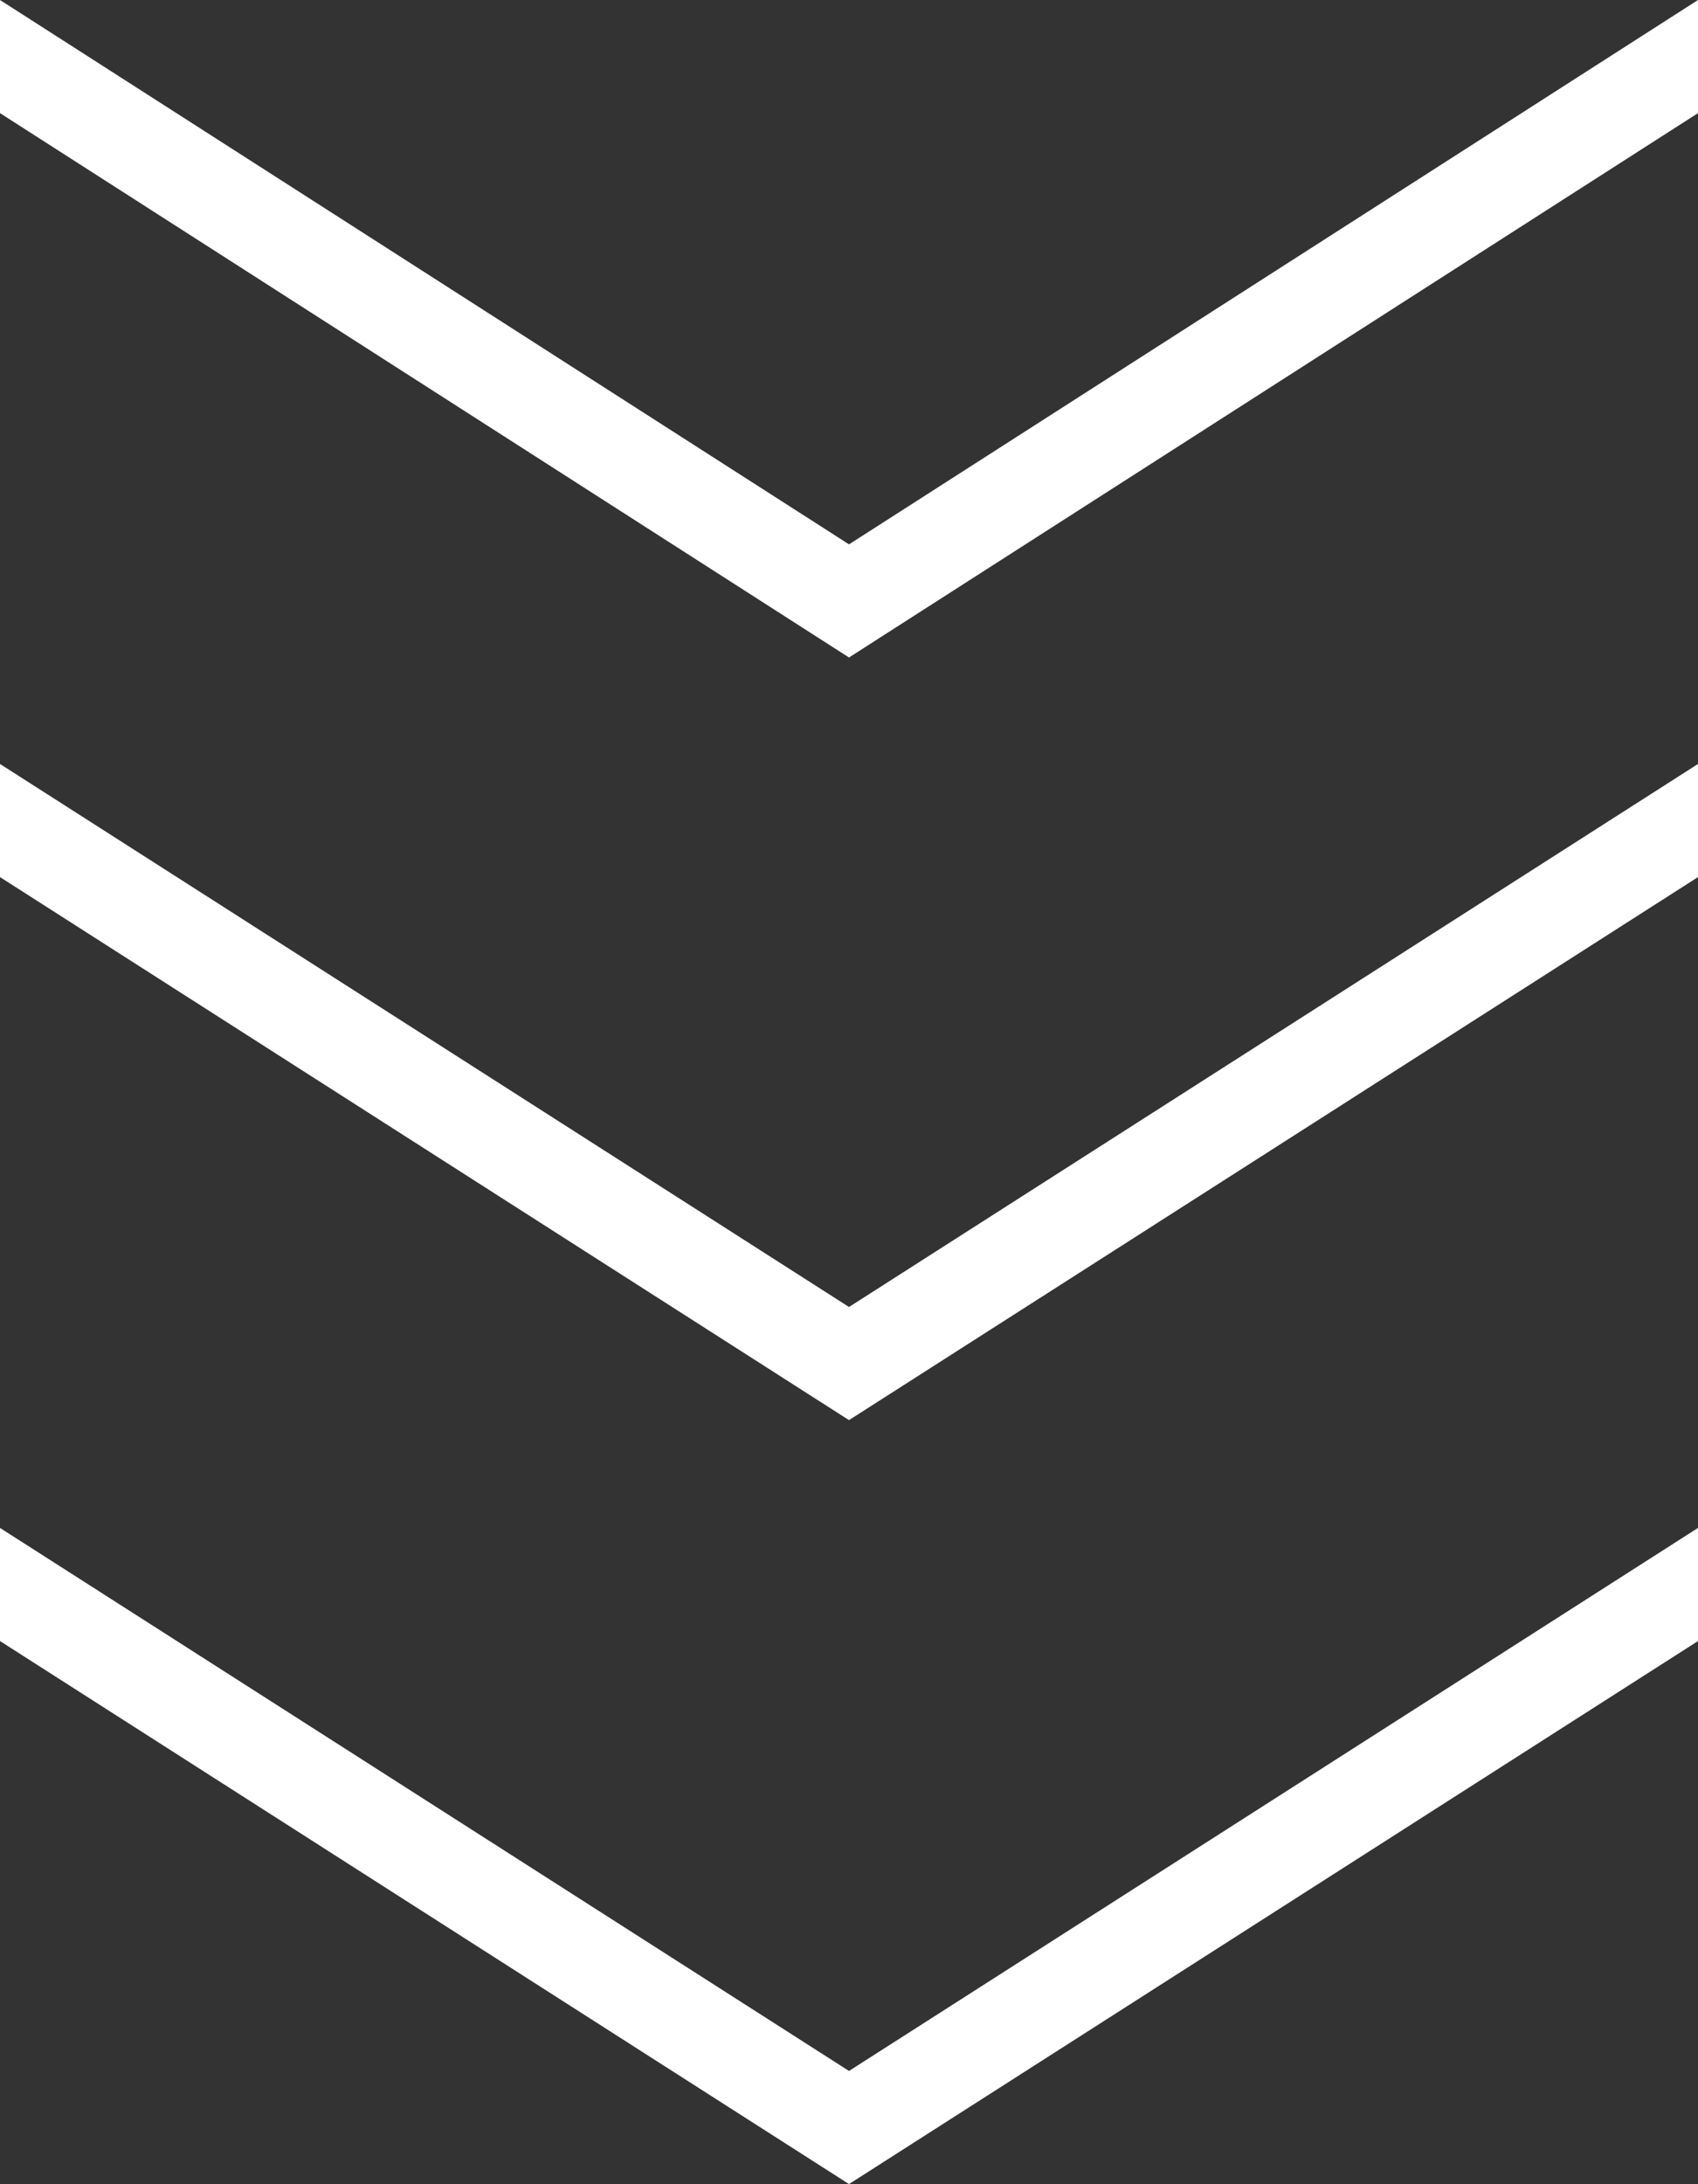
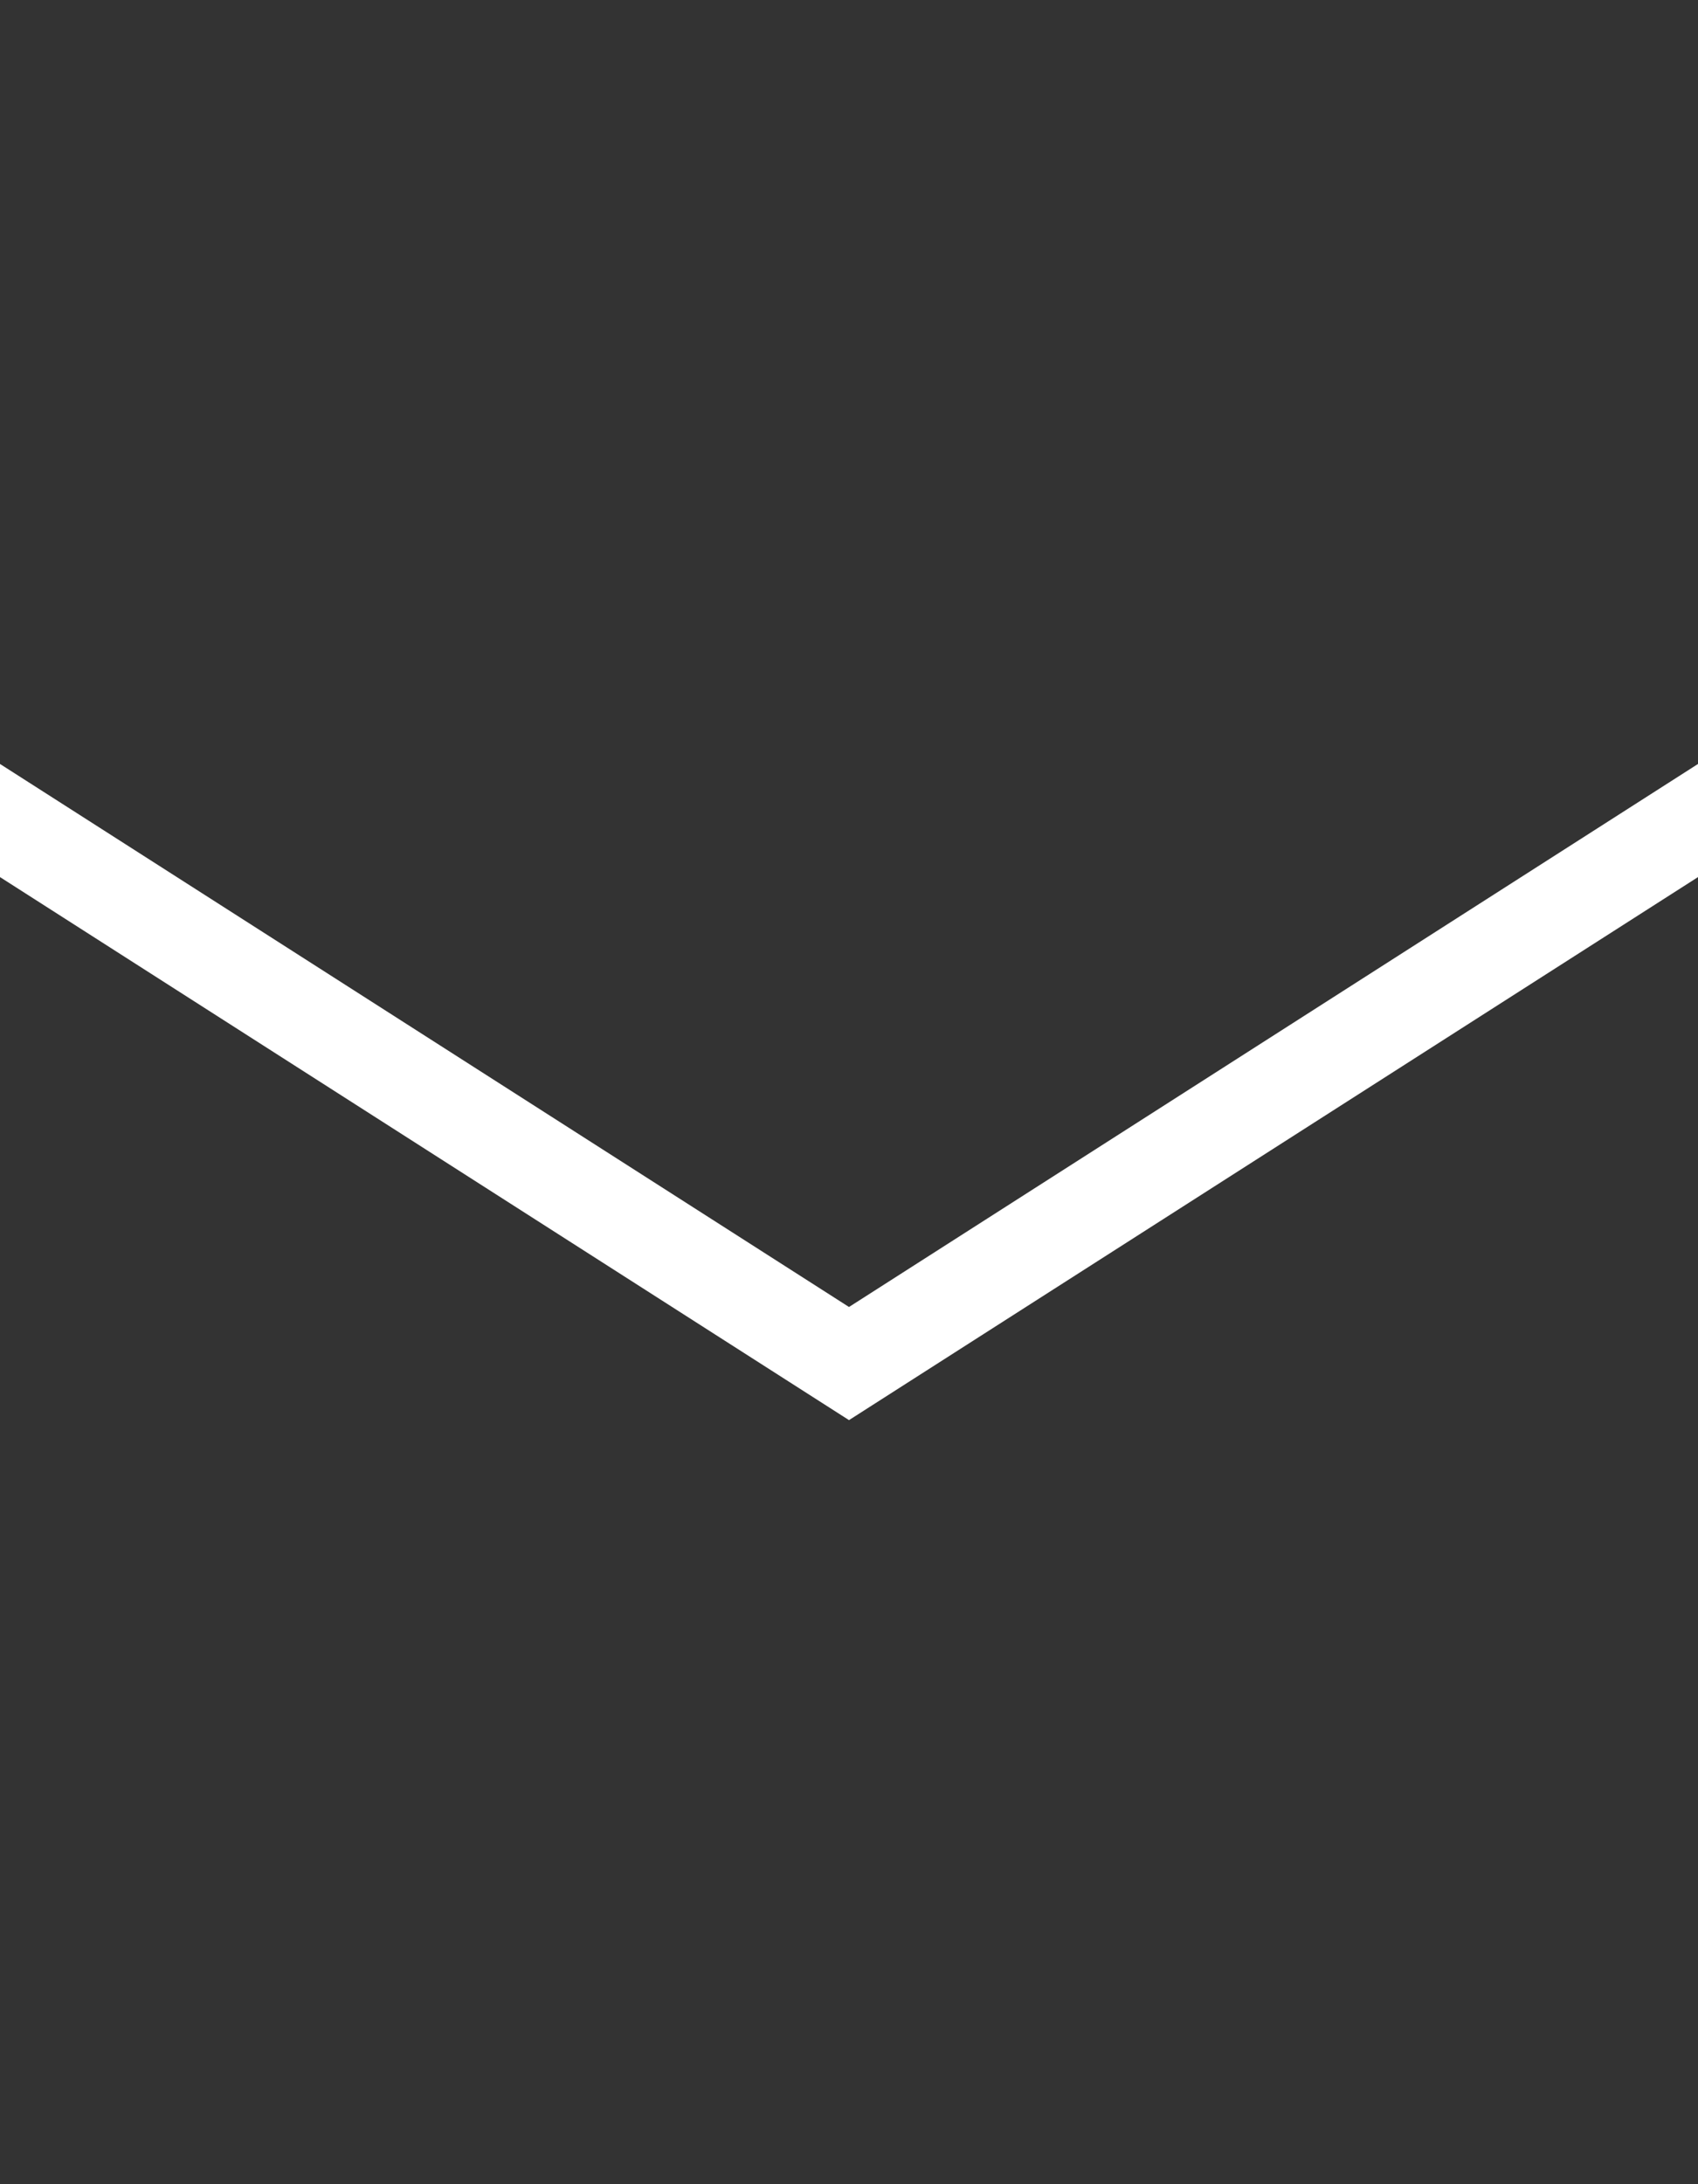
<svg xmlns="http://www.w3.org/2000/svg" viewBox="0 0 12.76 16.41">
  <rect x="0" y="0" width="12.76" height="16.41" fill="#333333" stroke="none" />
  <defs>
    <style>.cls-1{fill:#fff;}</style>
  </defs>
  <g id="レイヤー_2" data-name="レイヤー 2">
    <g id="制作">
-       <polygon class="cls-1" points="0 0 0 0.85 6.38 4.94 12.76 0.85 12.76 0 6.38 4.09 0 0" />
      <polygon class="cls-1" points="0 5.74 0 6.59 6.38 10.67 12.76 6.59 12.76 5.74 6.38 9.82 0 5.74" />
-       <polygon class="cls-1" points="0 11.48 0 12.33 6.38 16.41 12.76 12.33 12.76 11.48 6.38 15.56 0 11.48" />
    </g>
  </g>
</svg>